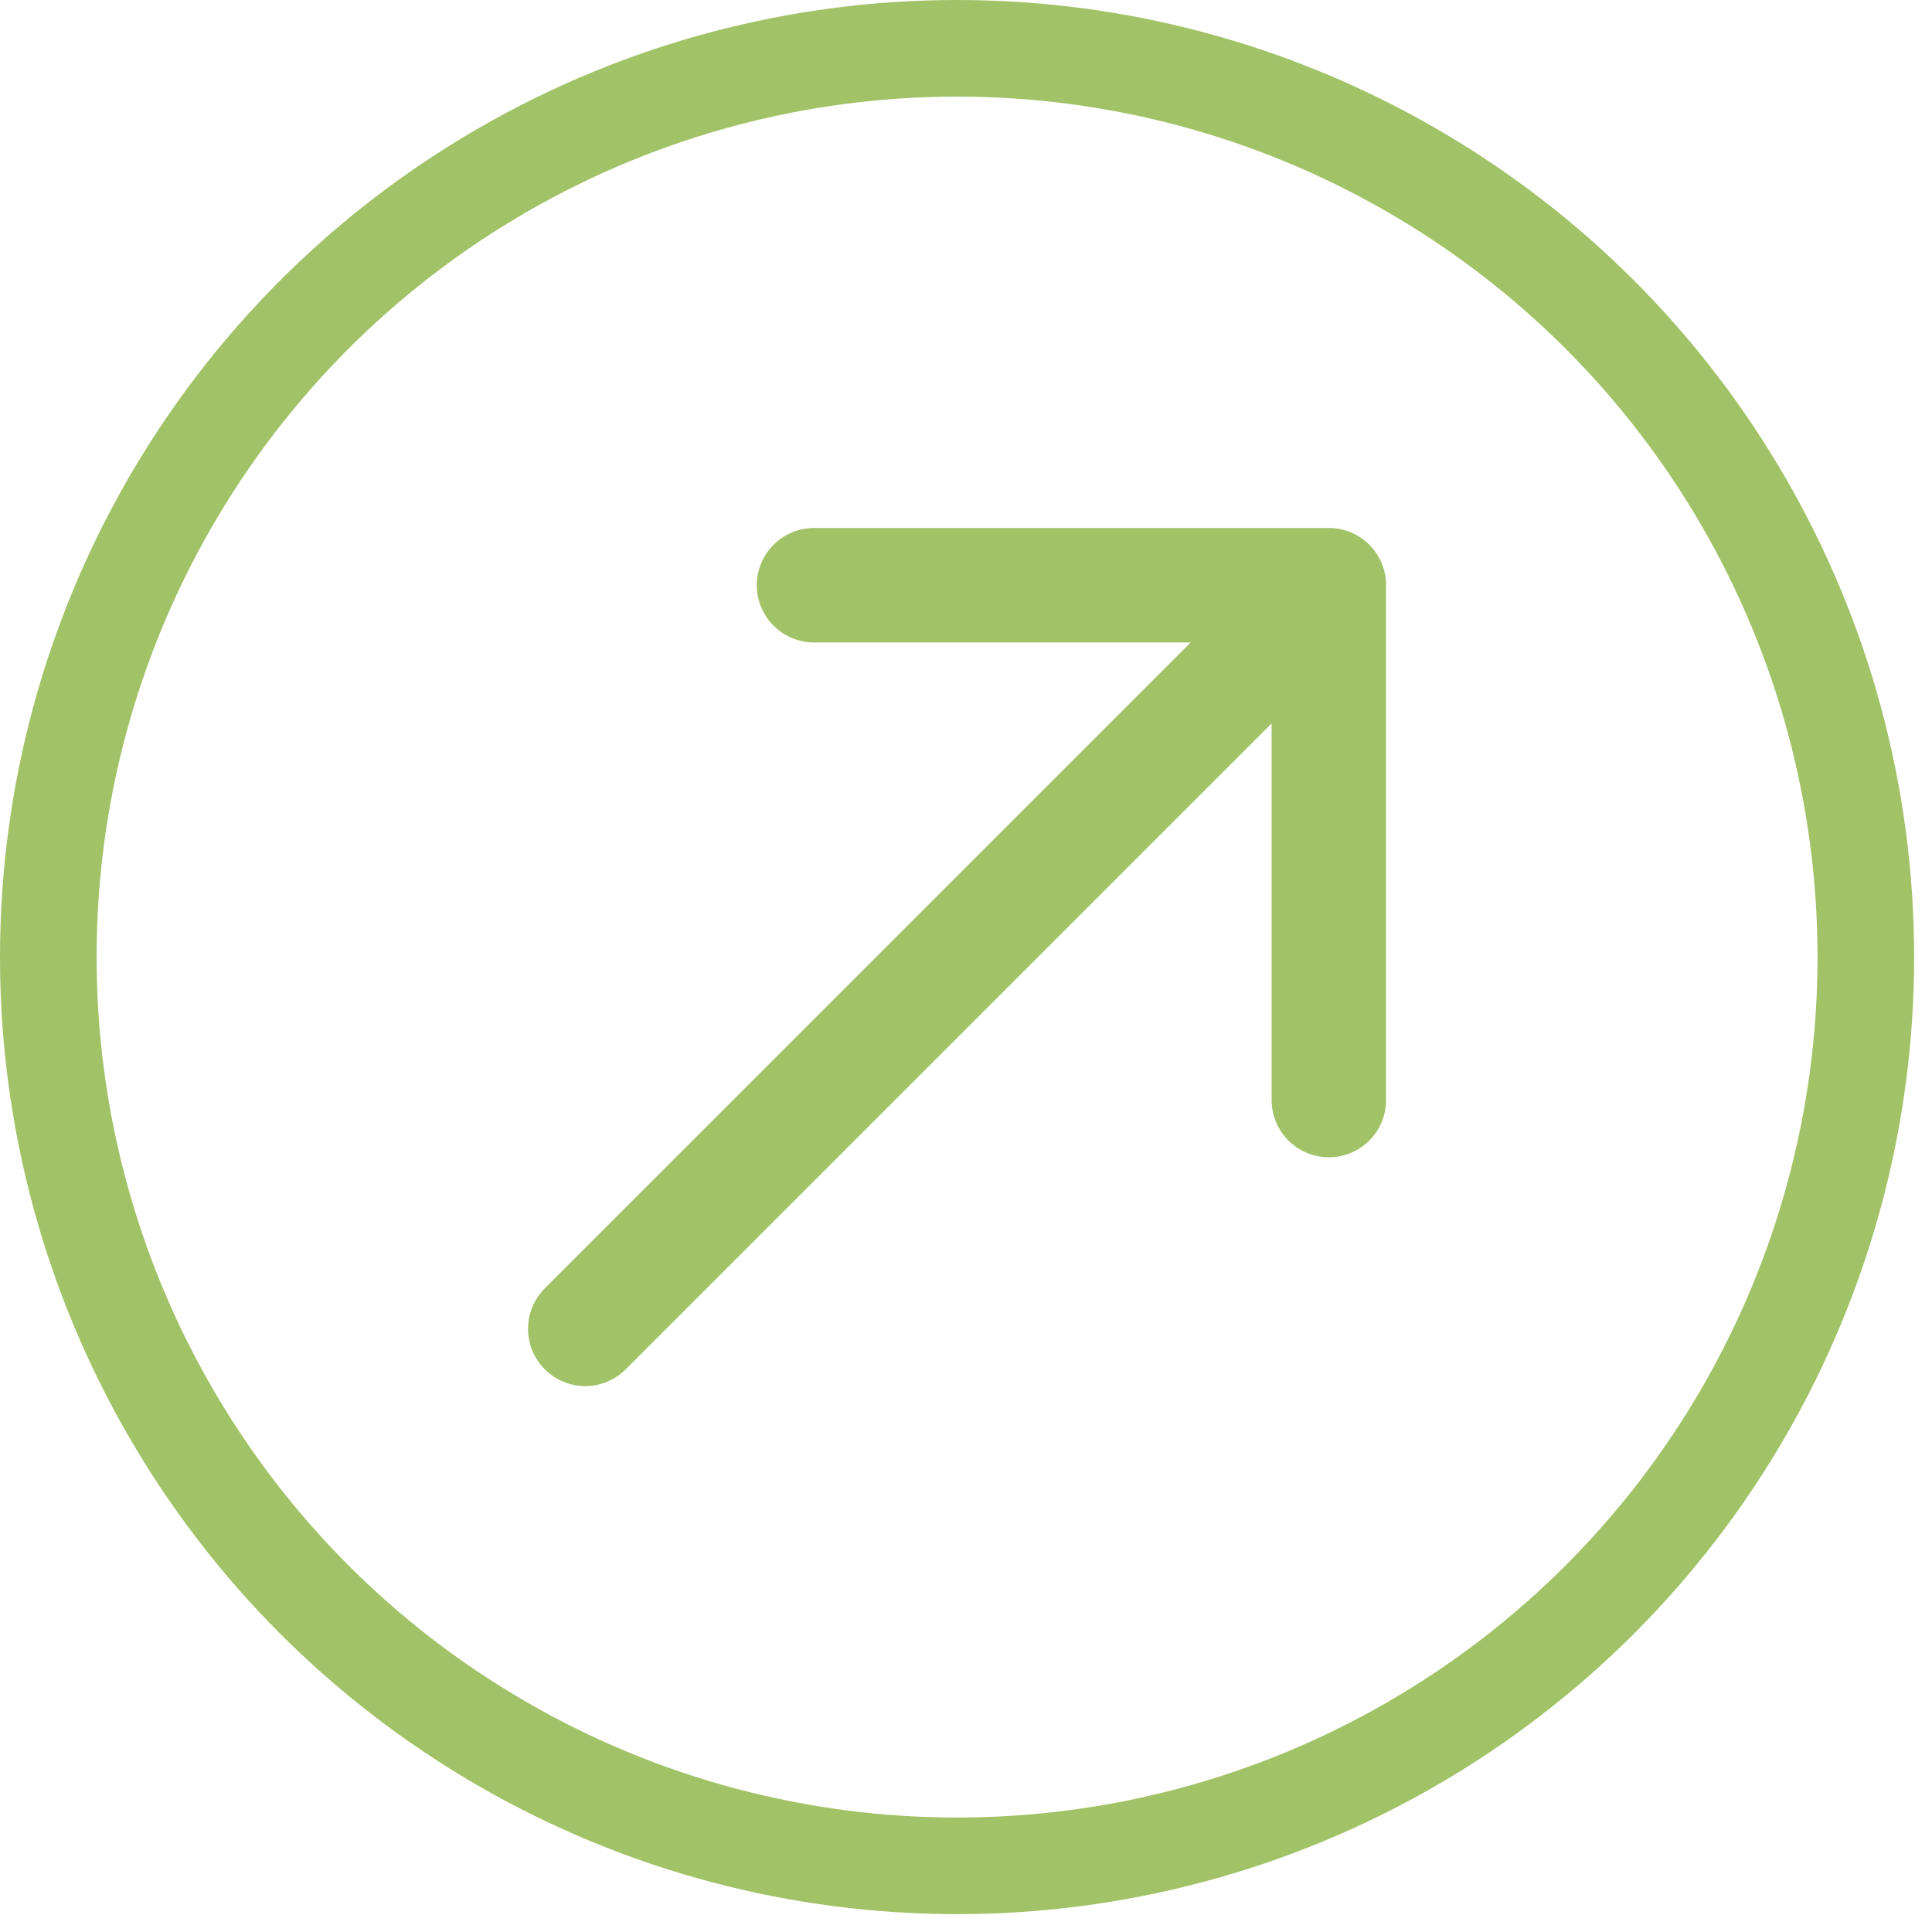
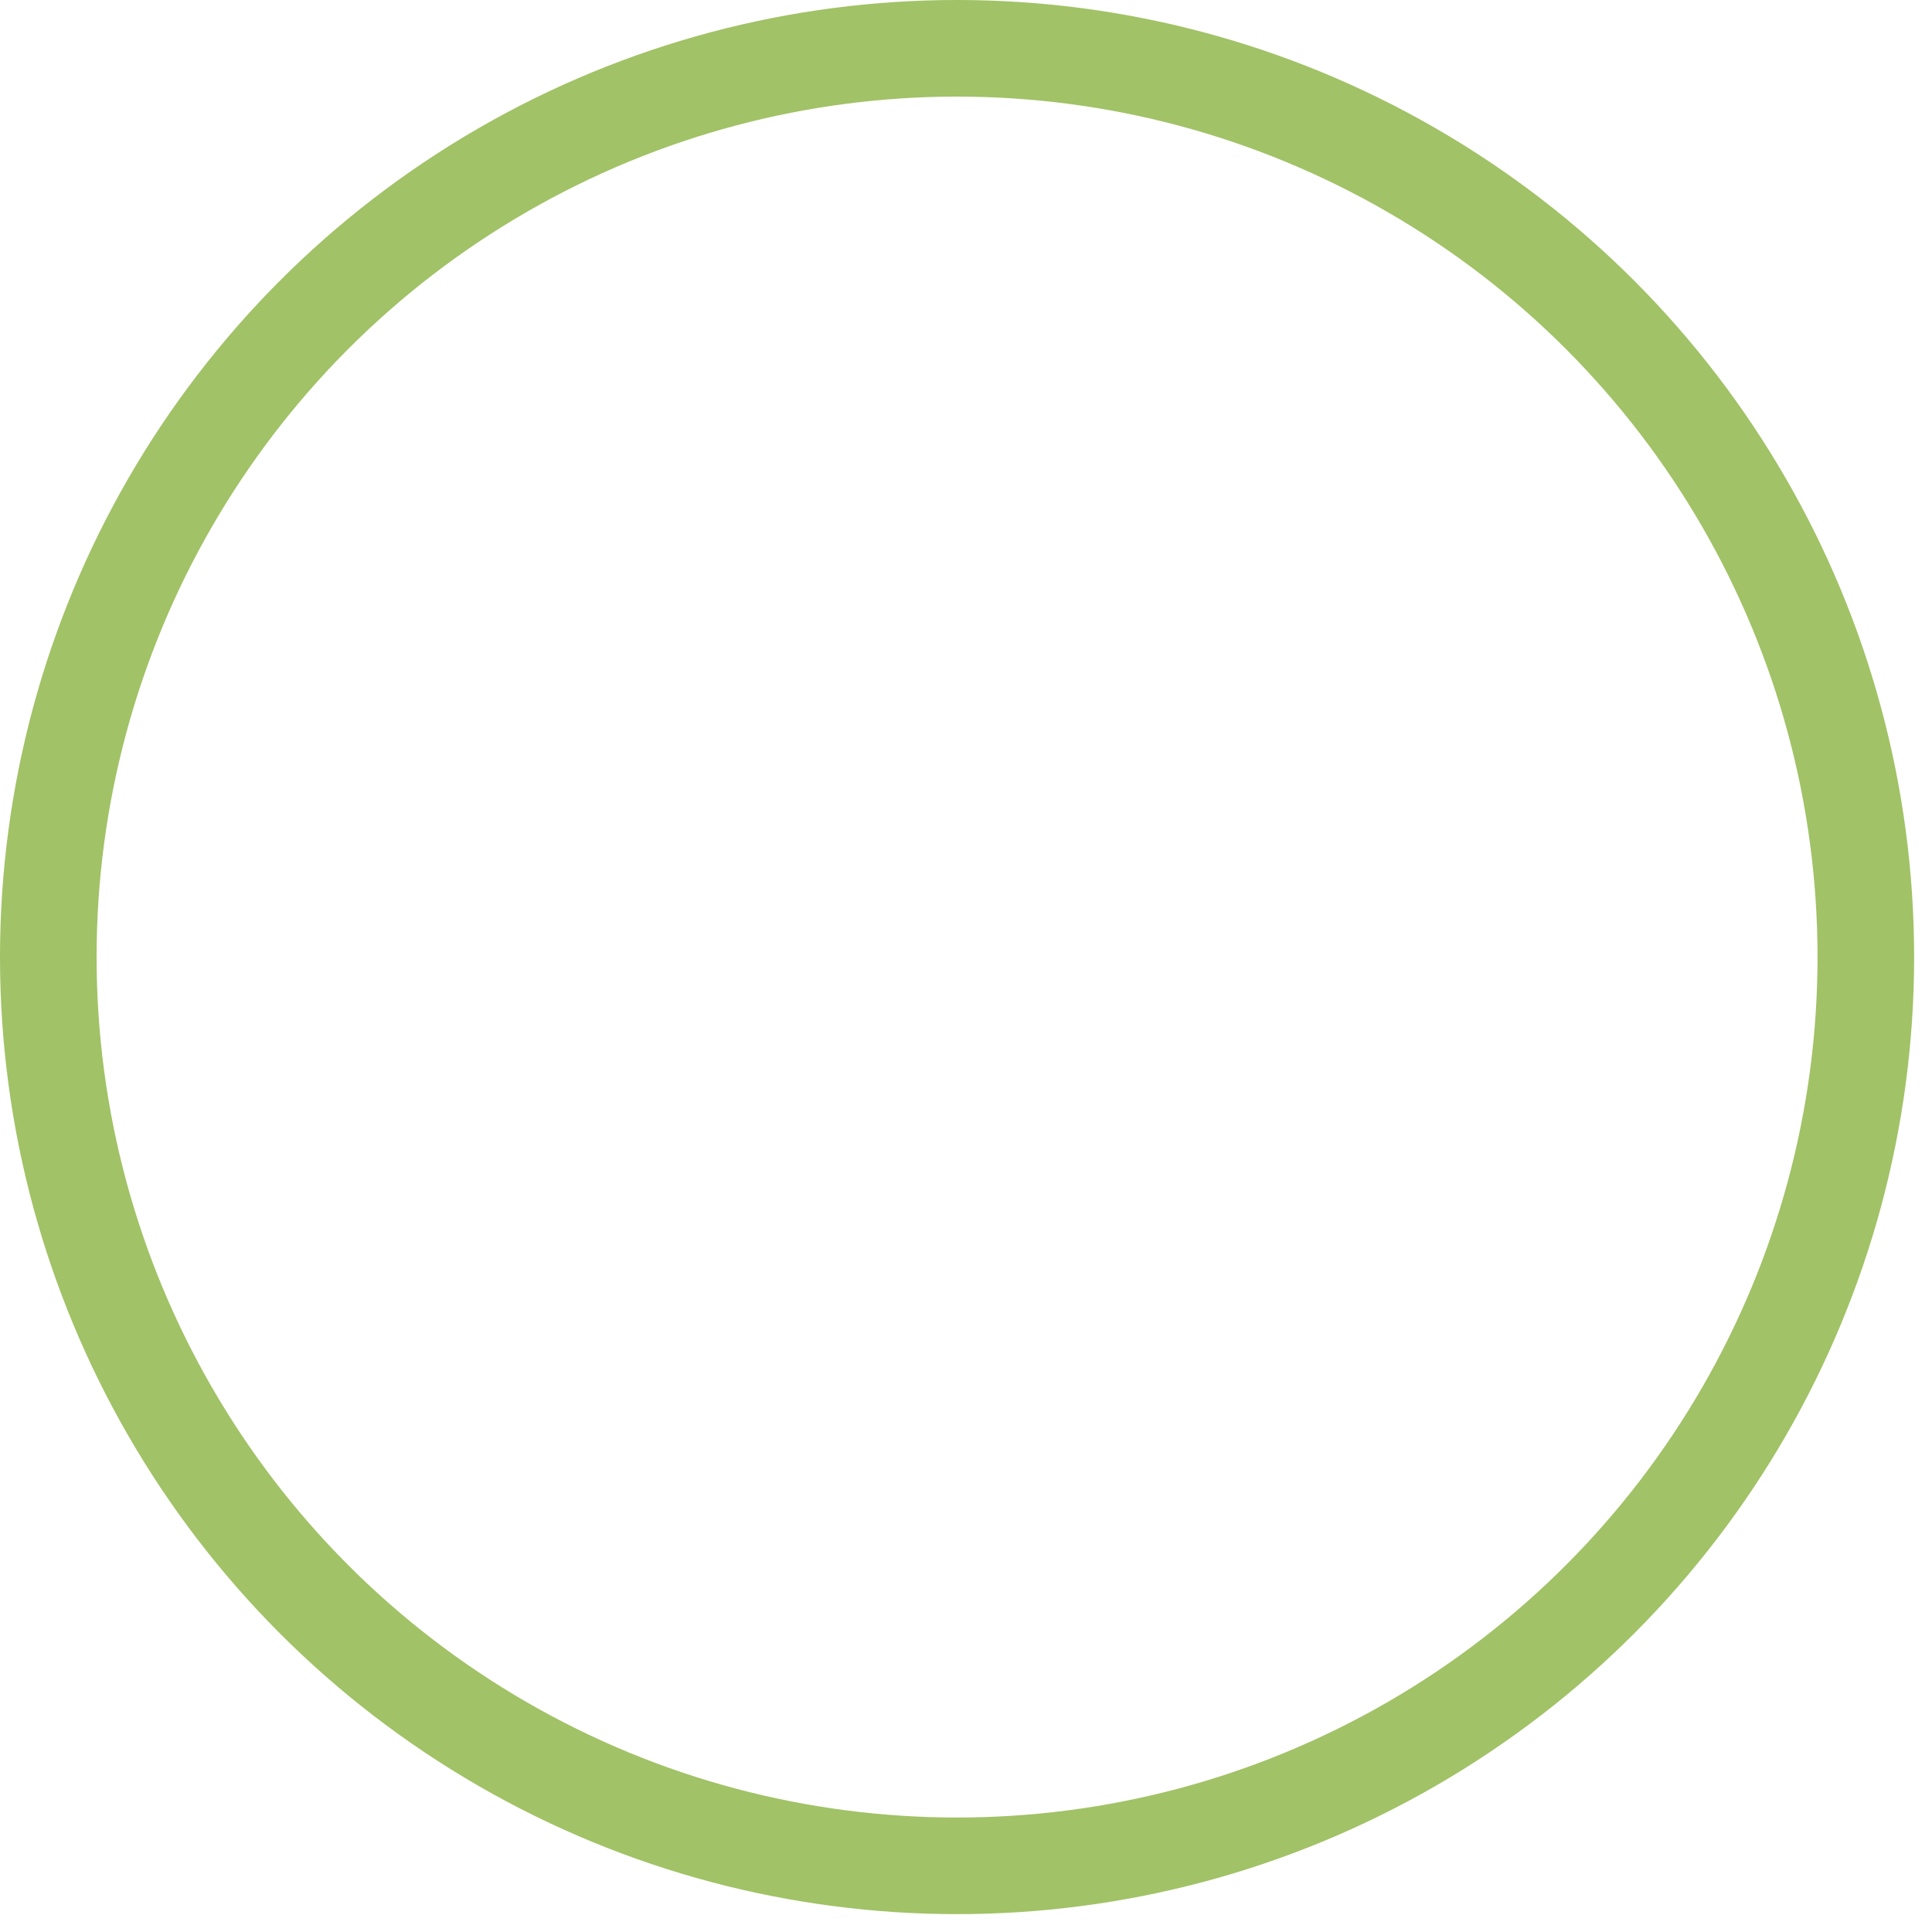
<svg xmlns="http://www.w3.org/2000/svg" width="40" height="40" viewBox="0 0 40 40" fill="none">
  <circle cx="19.815" cy="19.815" r="18.815" stroke="#A1C266" stroke-width="2" />
-   <path d="M27.513 10.932C28.167 10.932 28.697 11.462 28.697 12.117V22.775C28.697 23.43 28.167 23.96 27.513 23.96C26.859 23.96 26.328 23.43 26.328 22.775V14.976L12.954 28.35C12.491 28.813 11.742 28.813 11.279 28.35C10.817 27.888 10.817 27.138 11.279 26.675L24.654 13.301H16.854C16.2 13.301 15.669 12.771 15.669 12.117C15.669 11.462 16.2 10.932 16.854 10.932H27.513Z" fill="#A1C266" />
</svg>